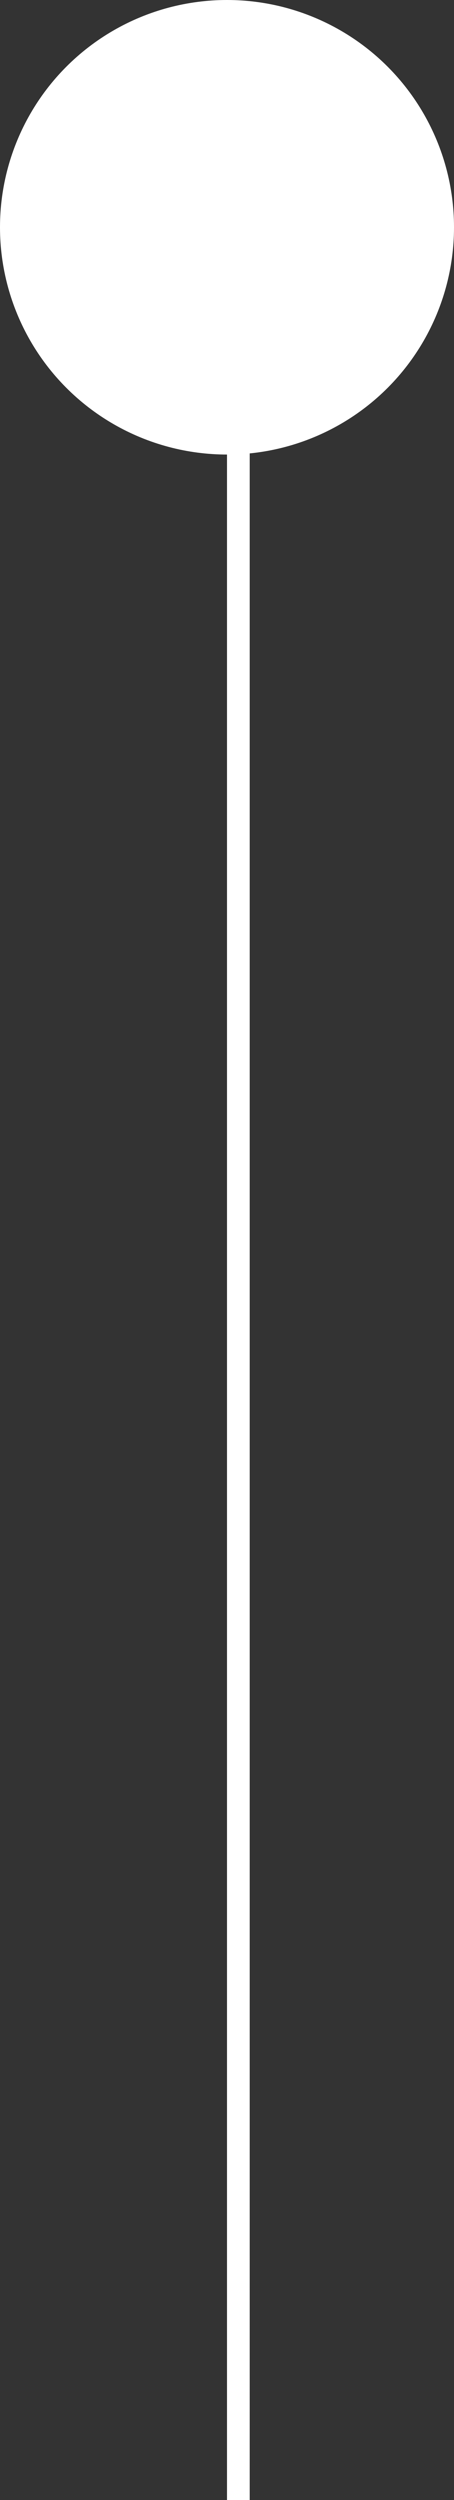
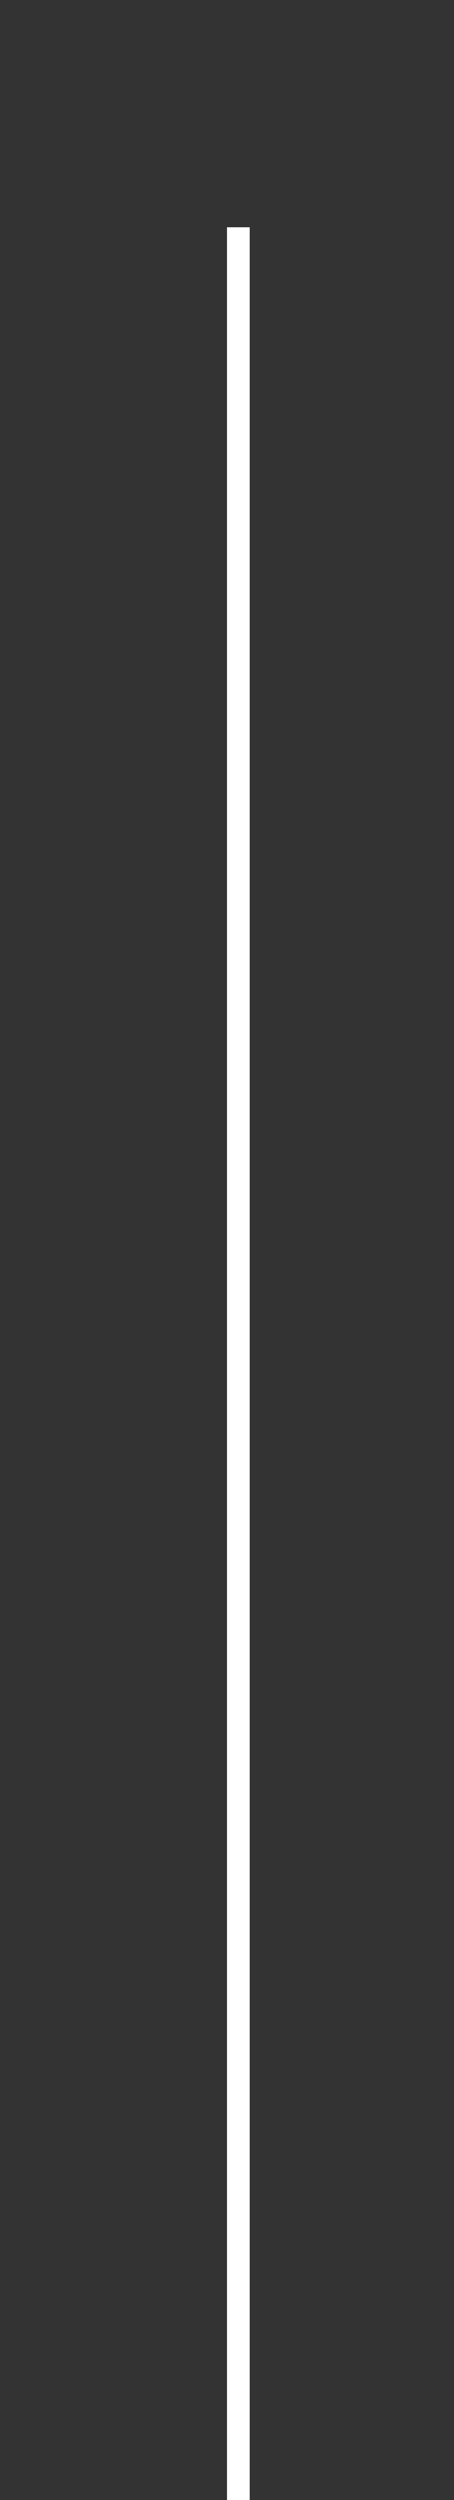
<svg xmlns="http://www.w3.org/2000/svg" width="20" height="110" viewBox="0 0 20 110" fill="none">
  <rect x="0" y="0" width="20" height="110" fill="#333333" stroke="none" />
  <path d="M10.5 10L10.5 110" stroke="white" />
-   <circle cx="10" cy="10" r="8.5" fill="white" stroke="white" stroke-width="3" />
</svg>